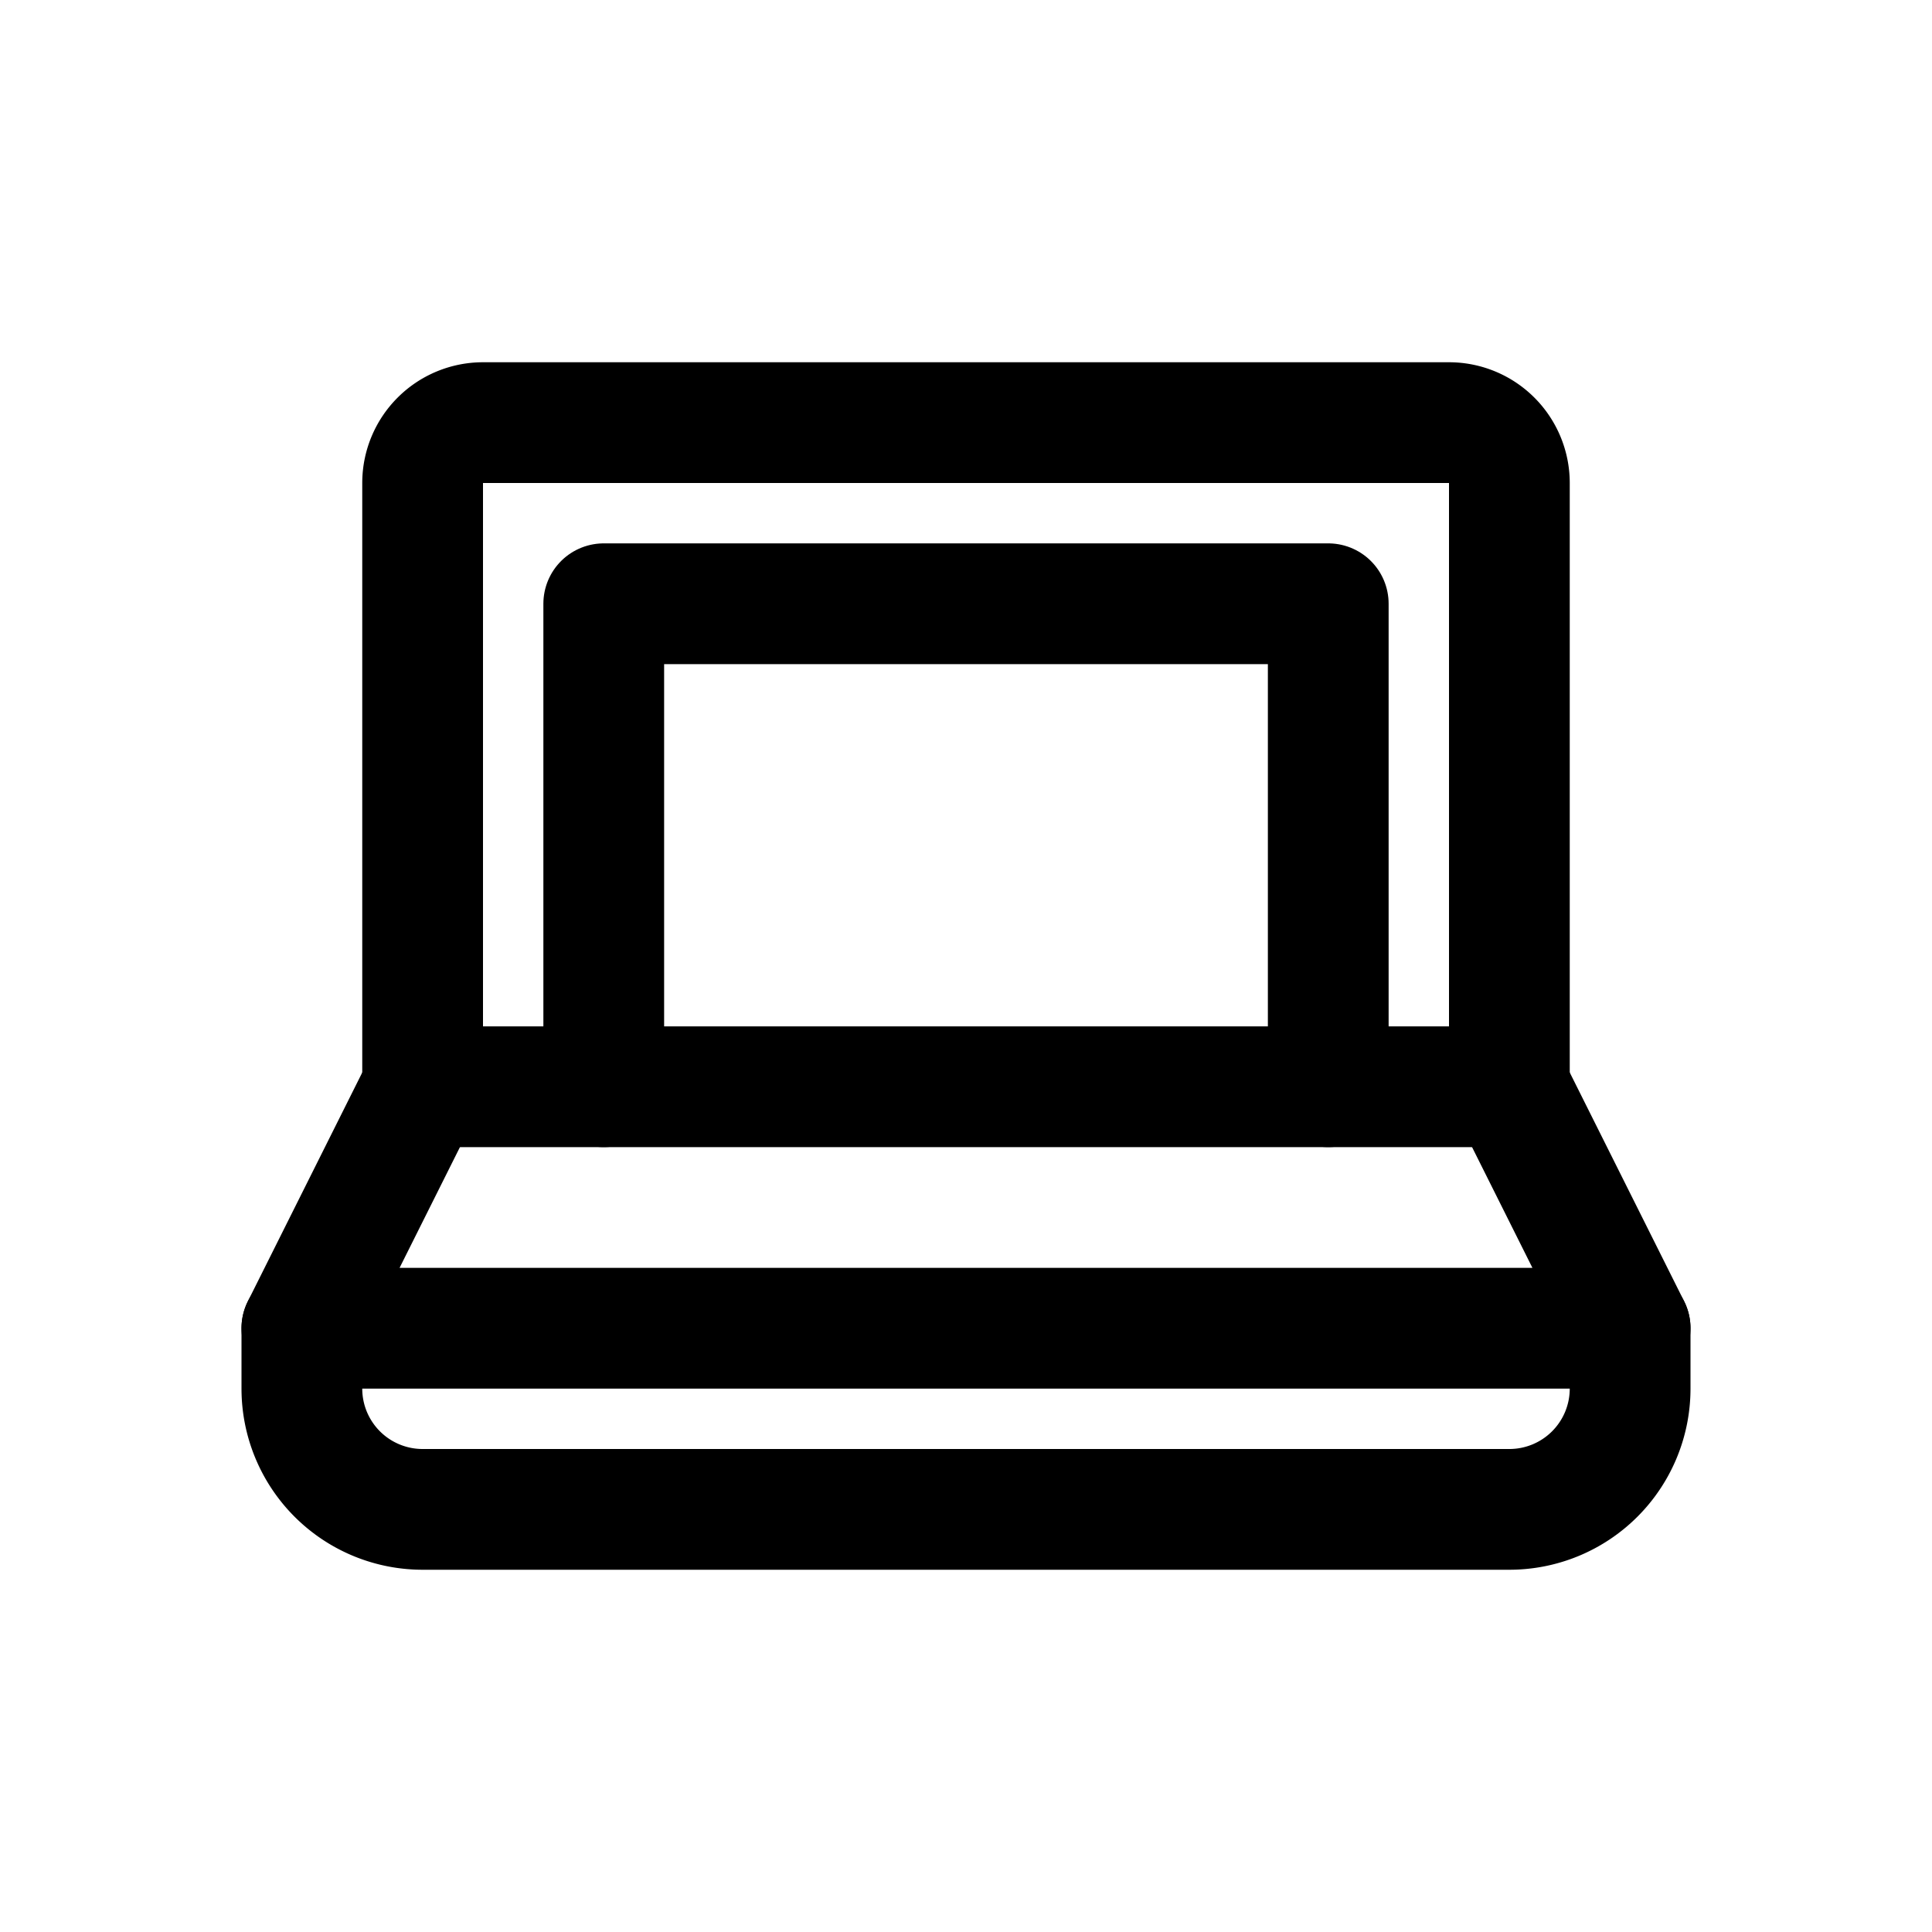
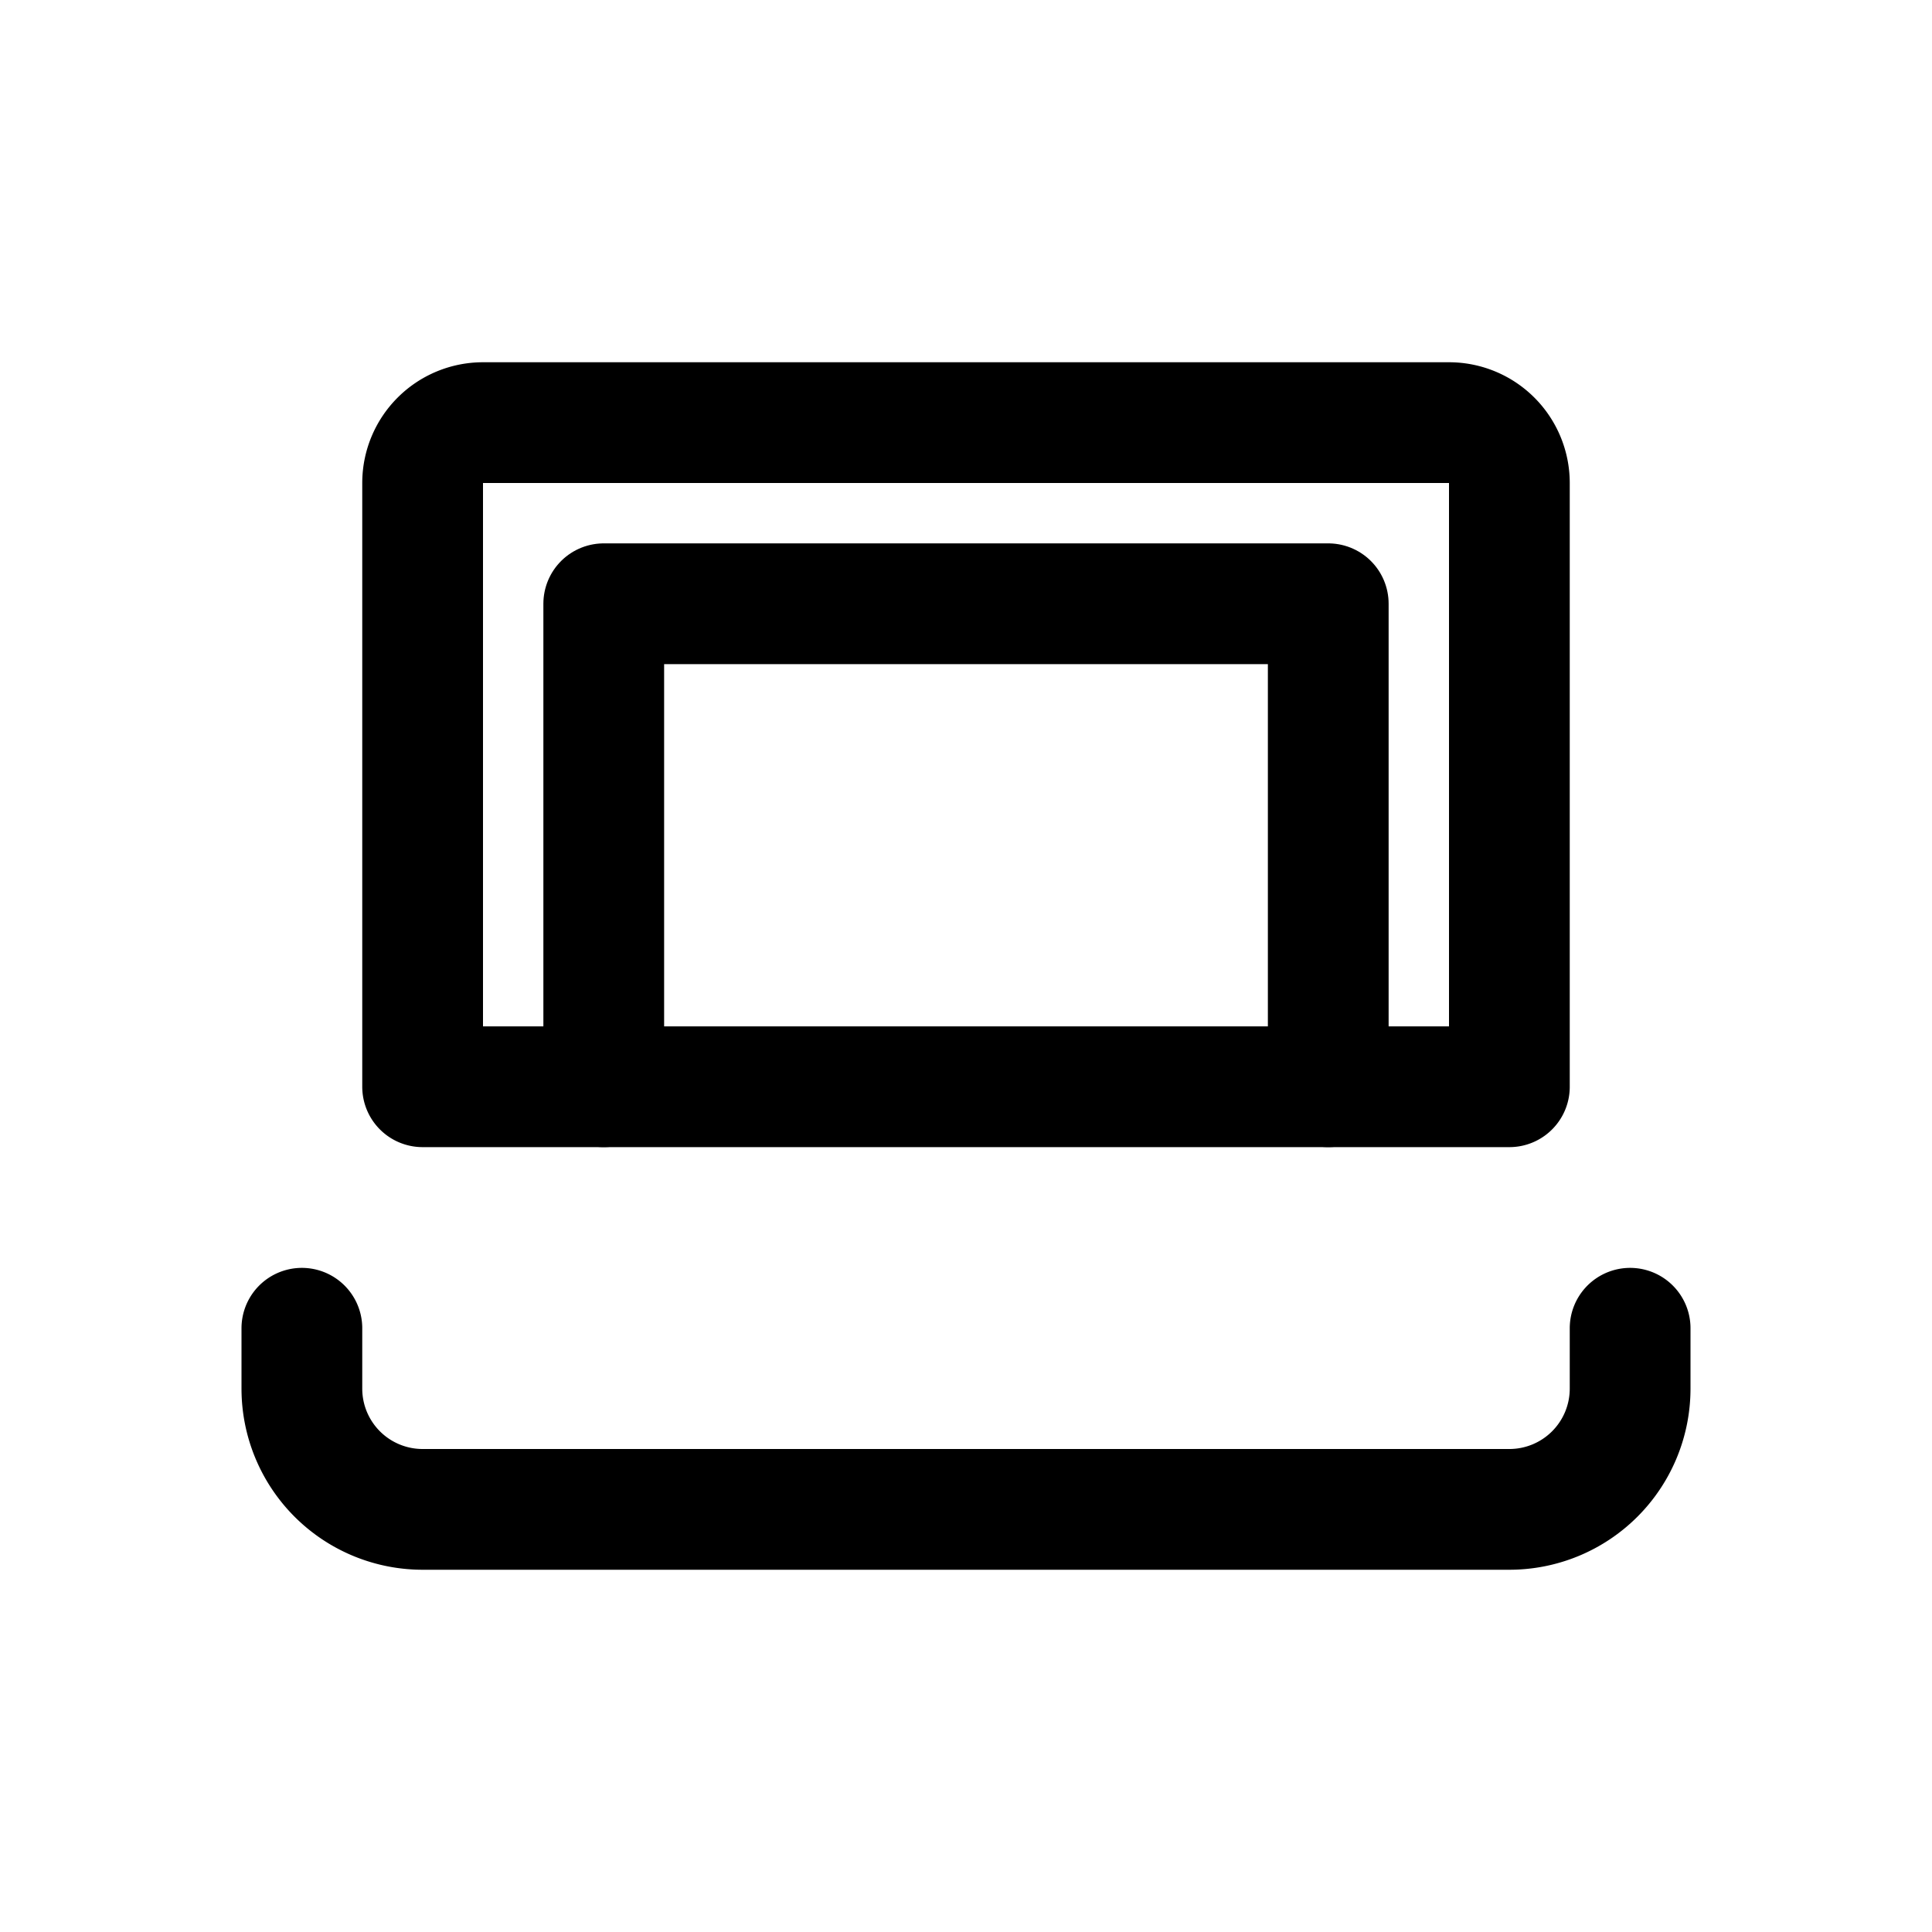
<svg xmlns="http://www.w3.org/2000/svg" height="64" viewBox="0 0 64 64" width="64">
  <defs>
    <style>
      .a {
        fill: none;
        stroke: #000;
        stroke-linecap: round;
        stroke-linejoin: round;
        stroke-width: 4px;
      }
    </style>
  </defs>
  <title />
  <g>
-     <polyline class="a" points="50 36 54 44 10 44 14 36" />
    <path class="a" d="M54,44v2a4,4,0,0,1-4,4H14a4,4,0,0,1-4-4V44" />
    <path class="a" d="M16,14a2,2,0,0,0-2,2V36H50V16a2,2,0,0,0-2.001-2Z" />
    <polyline class="a" points="44 36 44 20 20 20 20 36" />
  </g>
</svg>